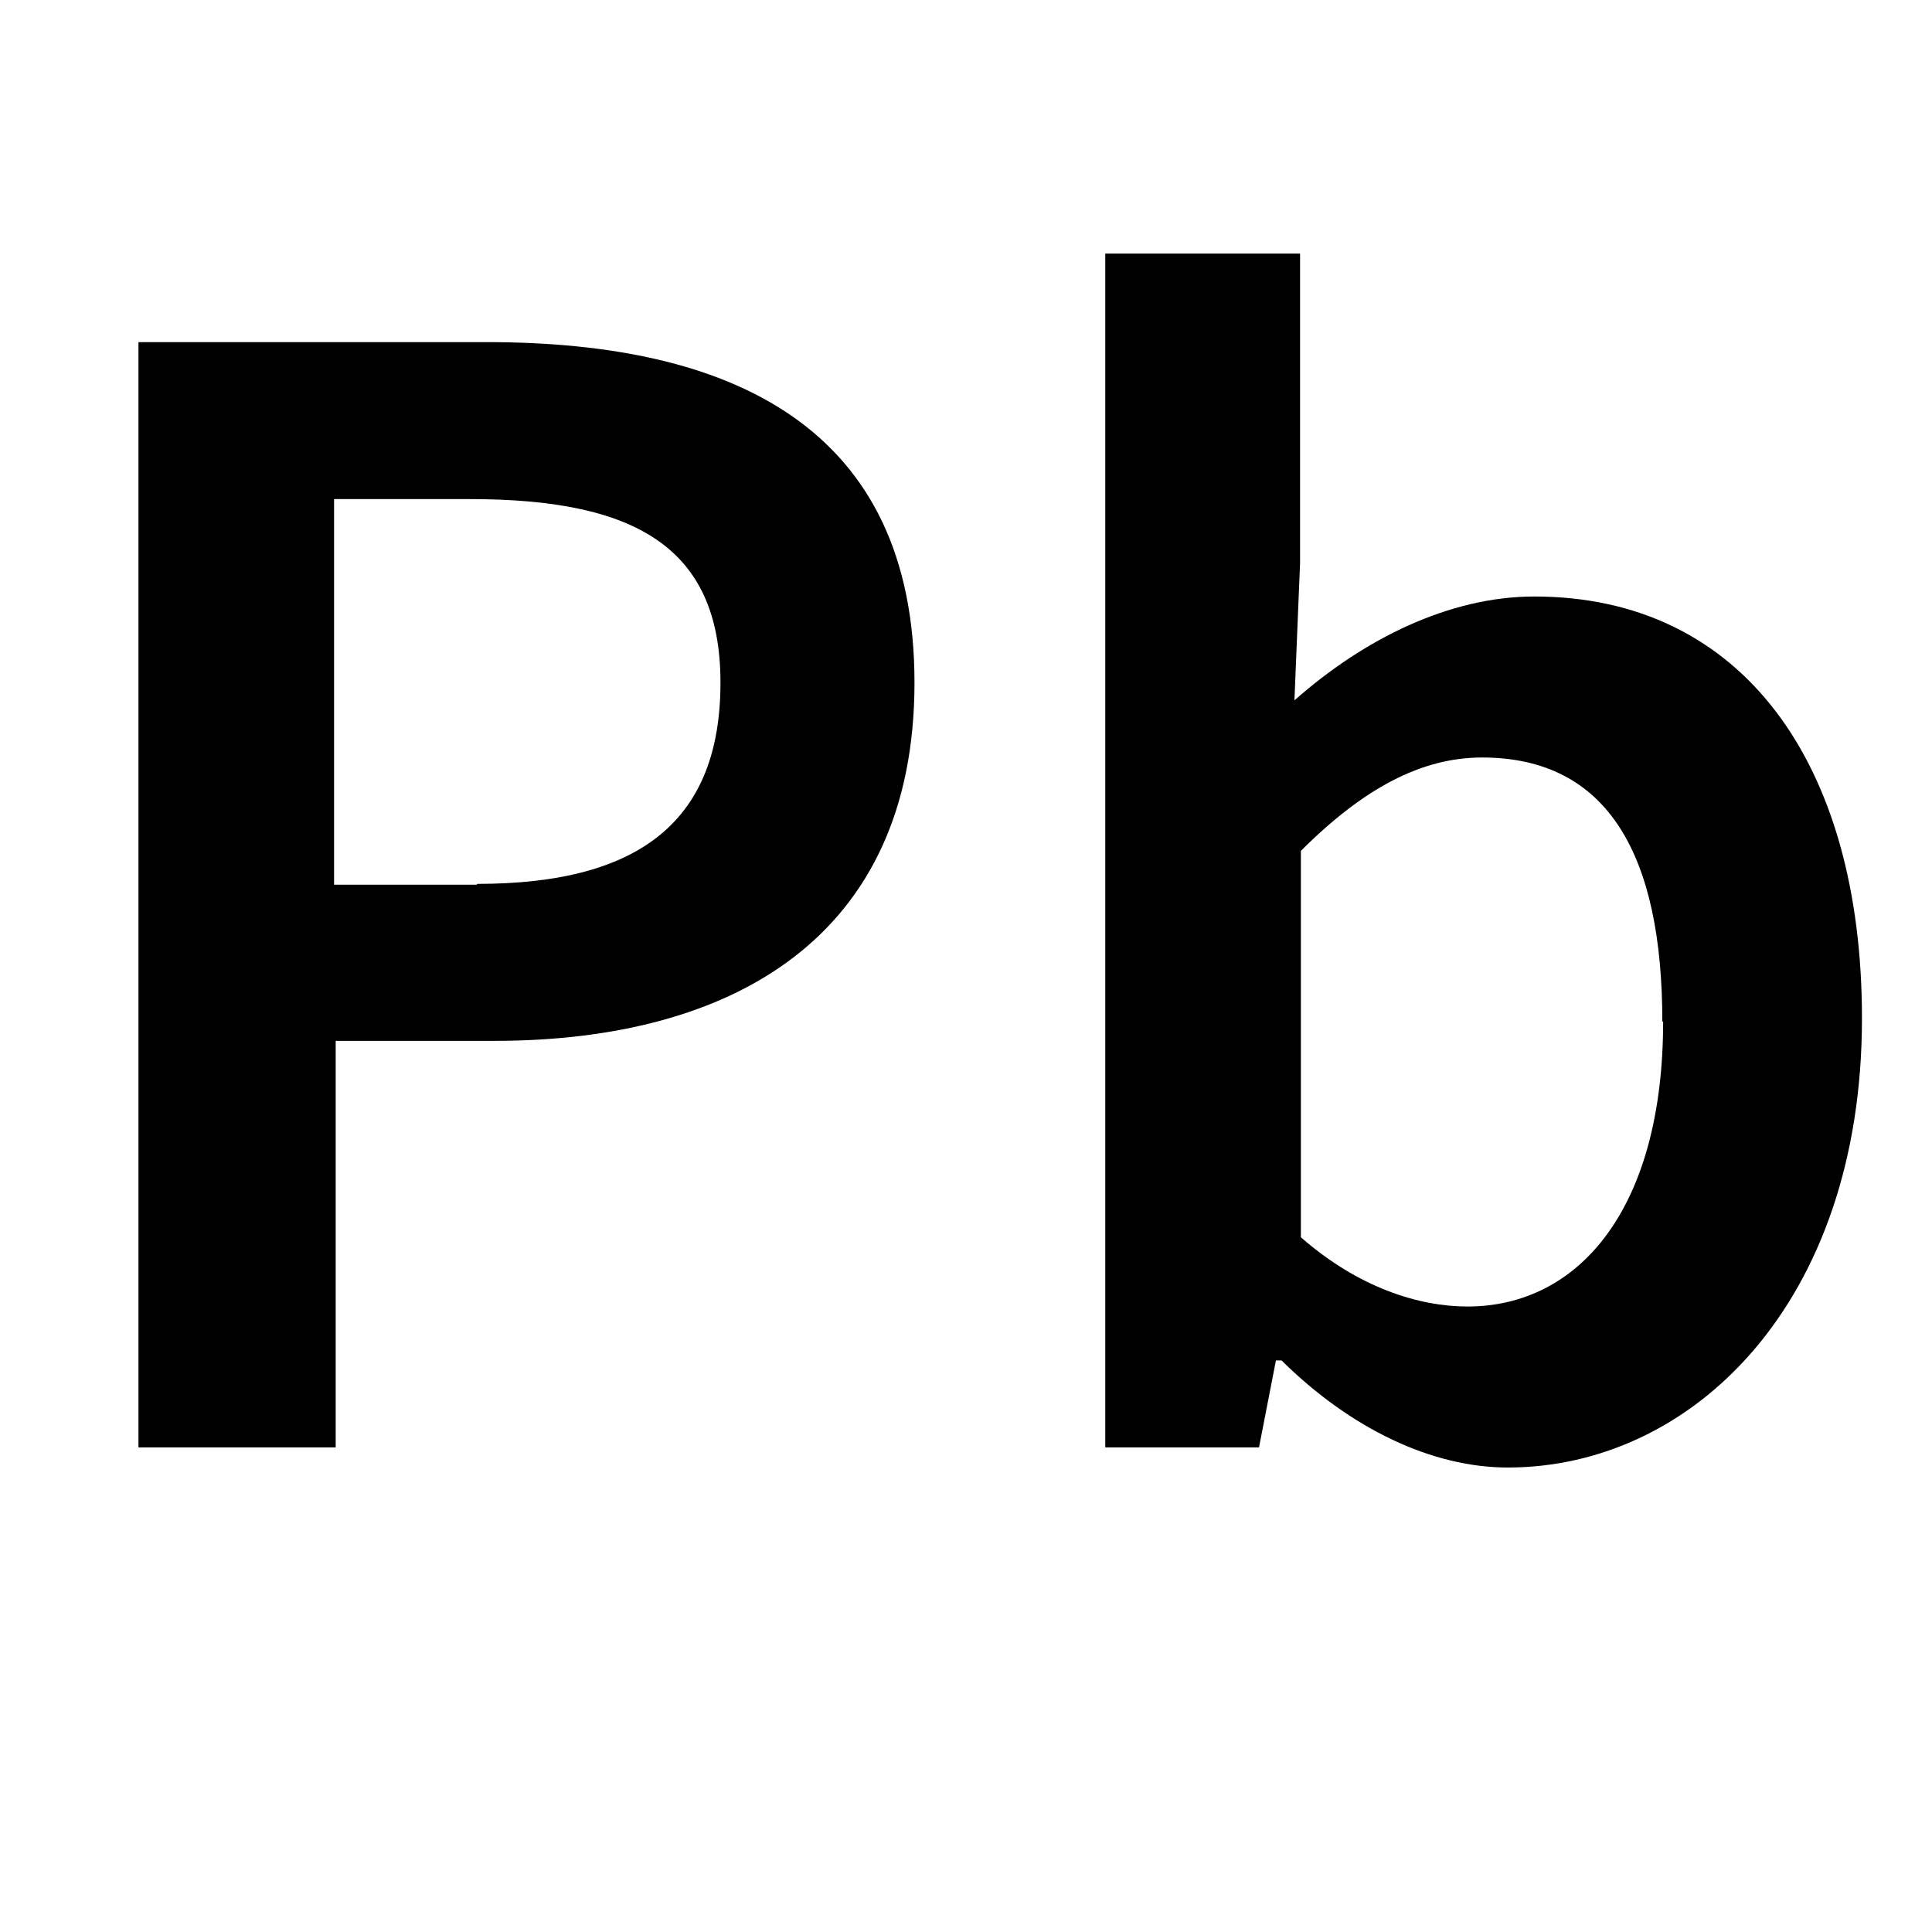
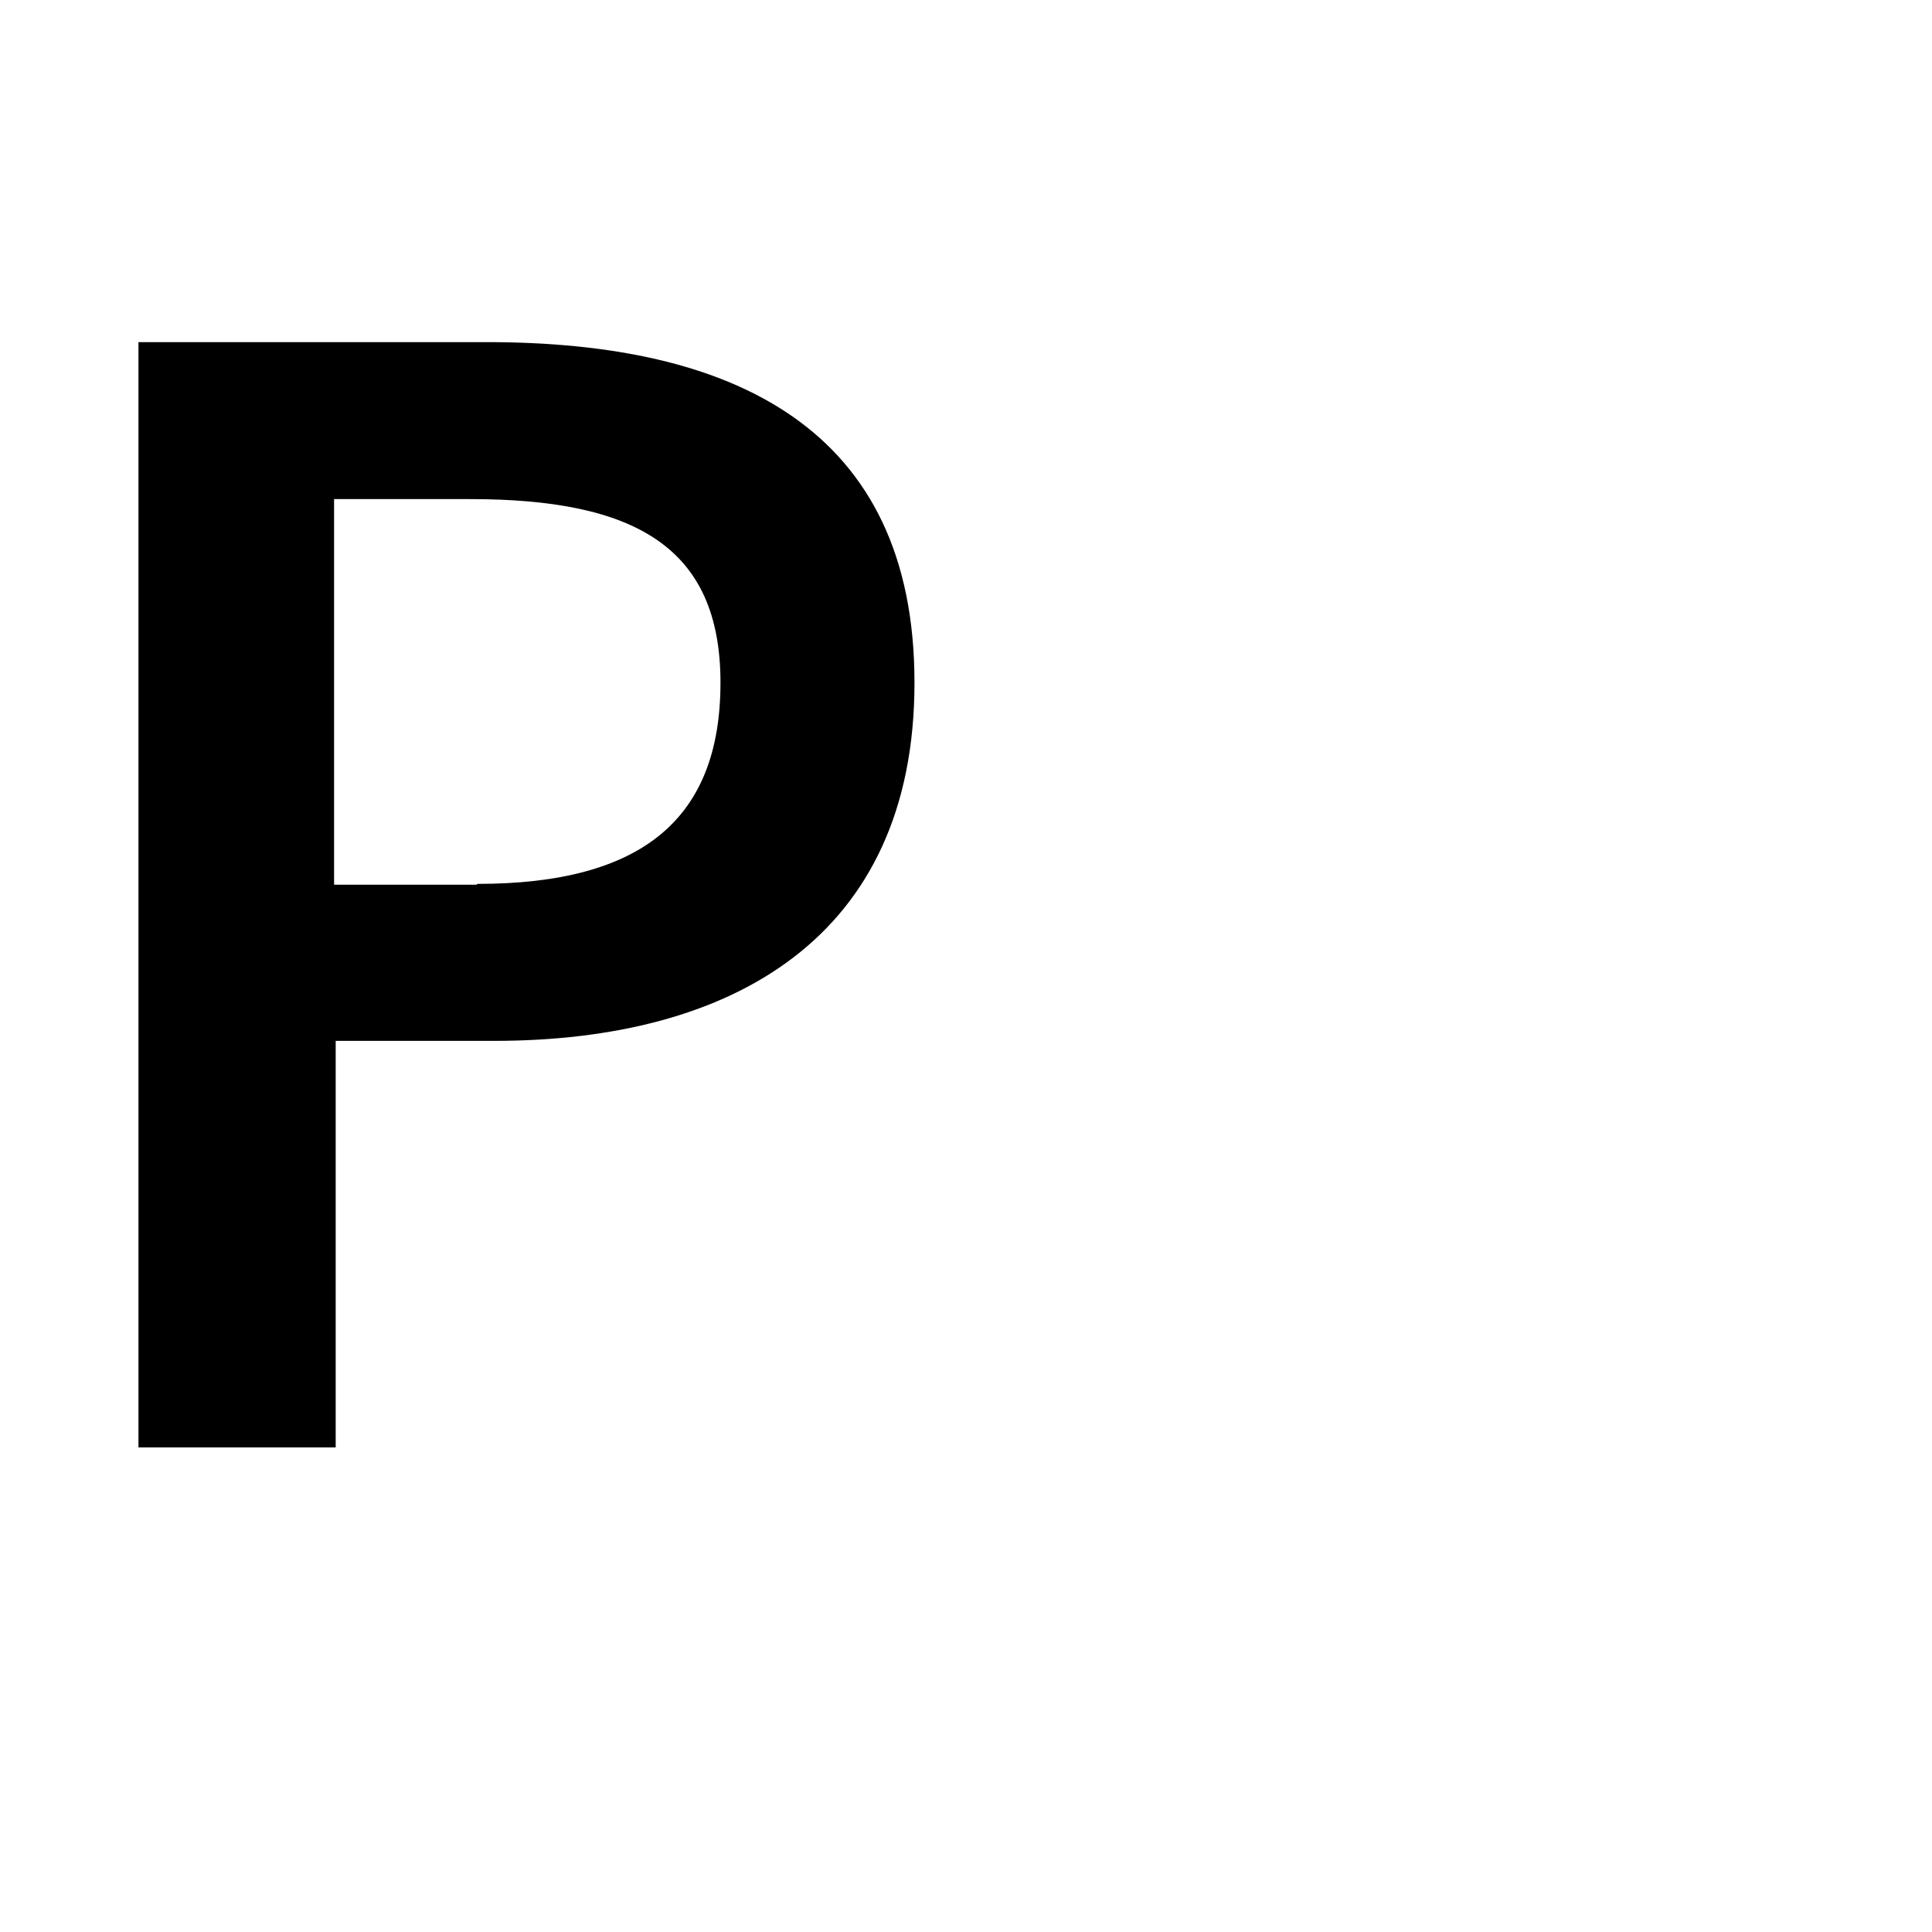
<svg xmlns="http://www.w3.org/2000/svg" id="_レイヤー_1" data-name="レイヤー_1" version="1.1" viewBox="0 0 24 24">
  <path d="M1.72,4.25h4.33c3.05,0,5.31,1.06,5.31,4.23s-2.27,4.45-5.22,4.45h-1.97v5.05H1.72V4.25ZM5.93,10.98c2.05,0,3.02-.81,3.02-2.5s-1.07-2.28-3.11-2.28h-1.69v4.79h1.77Z" />
-   <path d="M15.92,16.9h-.07l-.21,1.08h-1.91V3.15h2.42v3.84l-.07,1.71c.86-.76,1.92-1.29,2.98-1.29,2.58,0,4.07,2.07,4.07,5.24,0,3.54-2.11,5.58-4.4,5.58-.94,0-1.95-.48-2.81-1.33ZM20.65,12.69c0-2.06-.67-3.28-2.24-3.28-.75,0-1.47.38-2.25,1.16v4.8c.72.63,1.47.86,2.07.86,1.38,0,2.43-1.21,2.43-3.54Z" />
</svg>